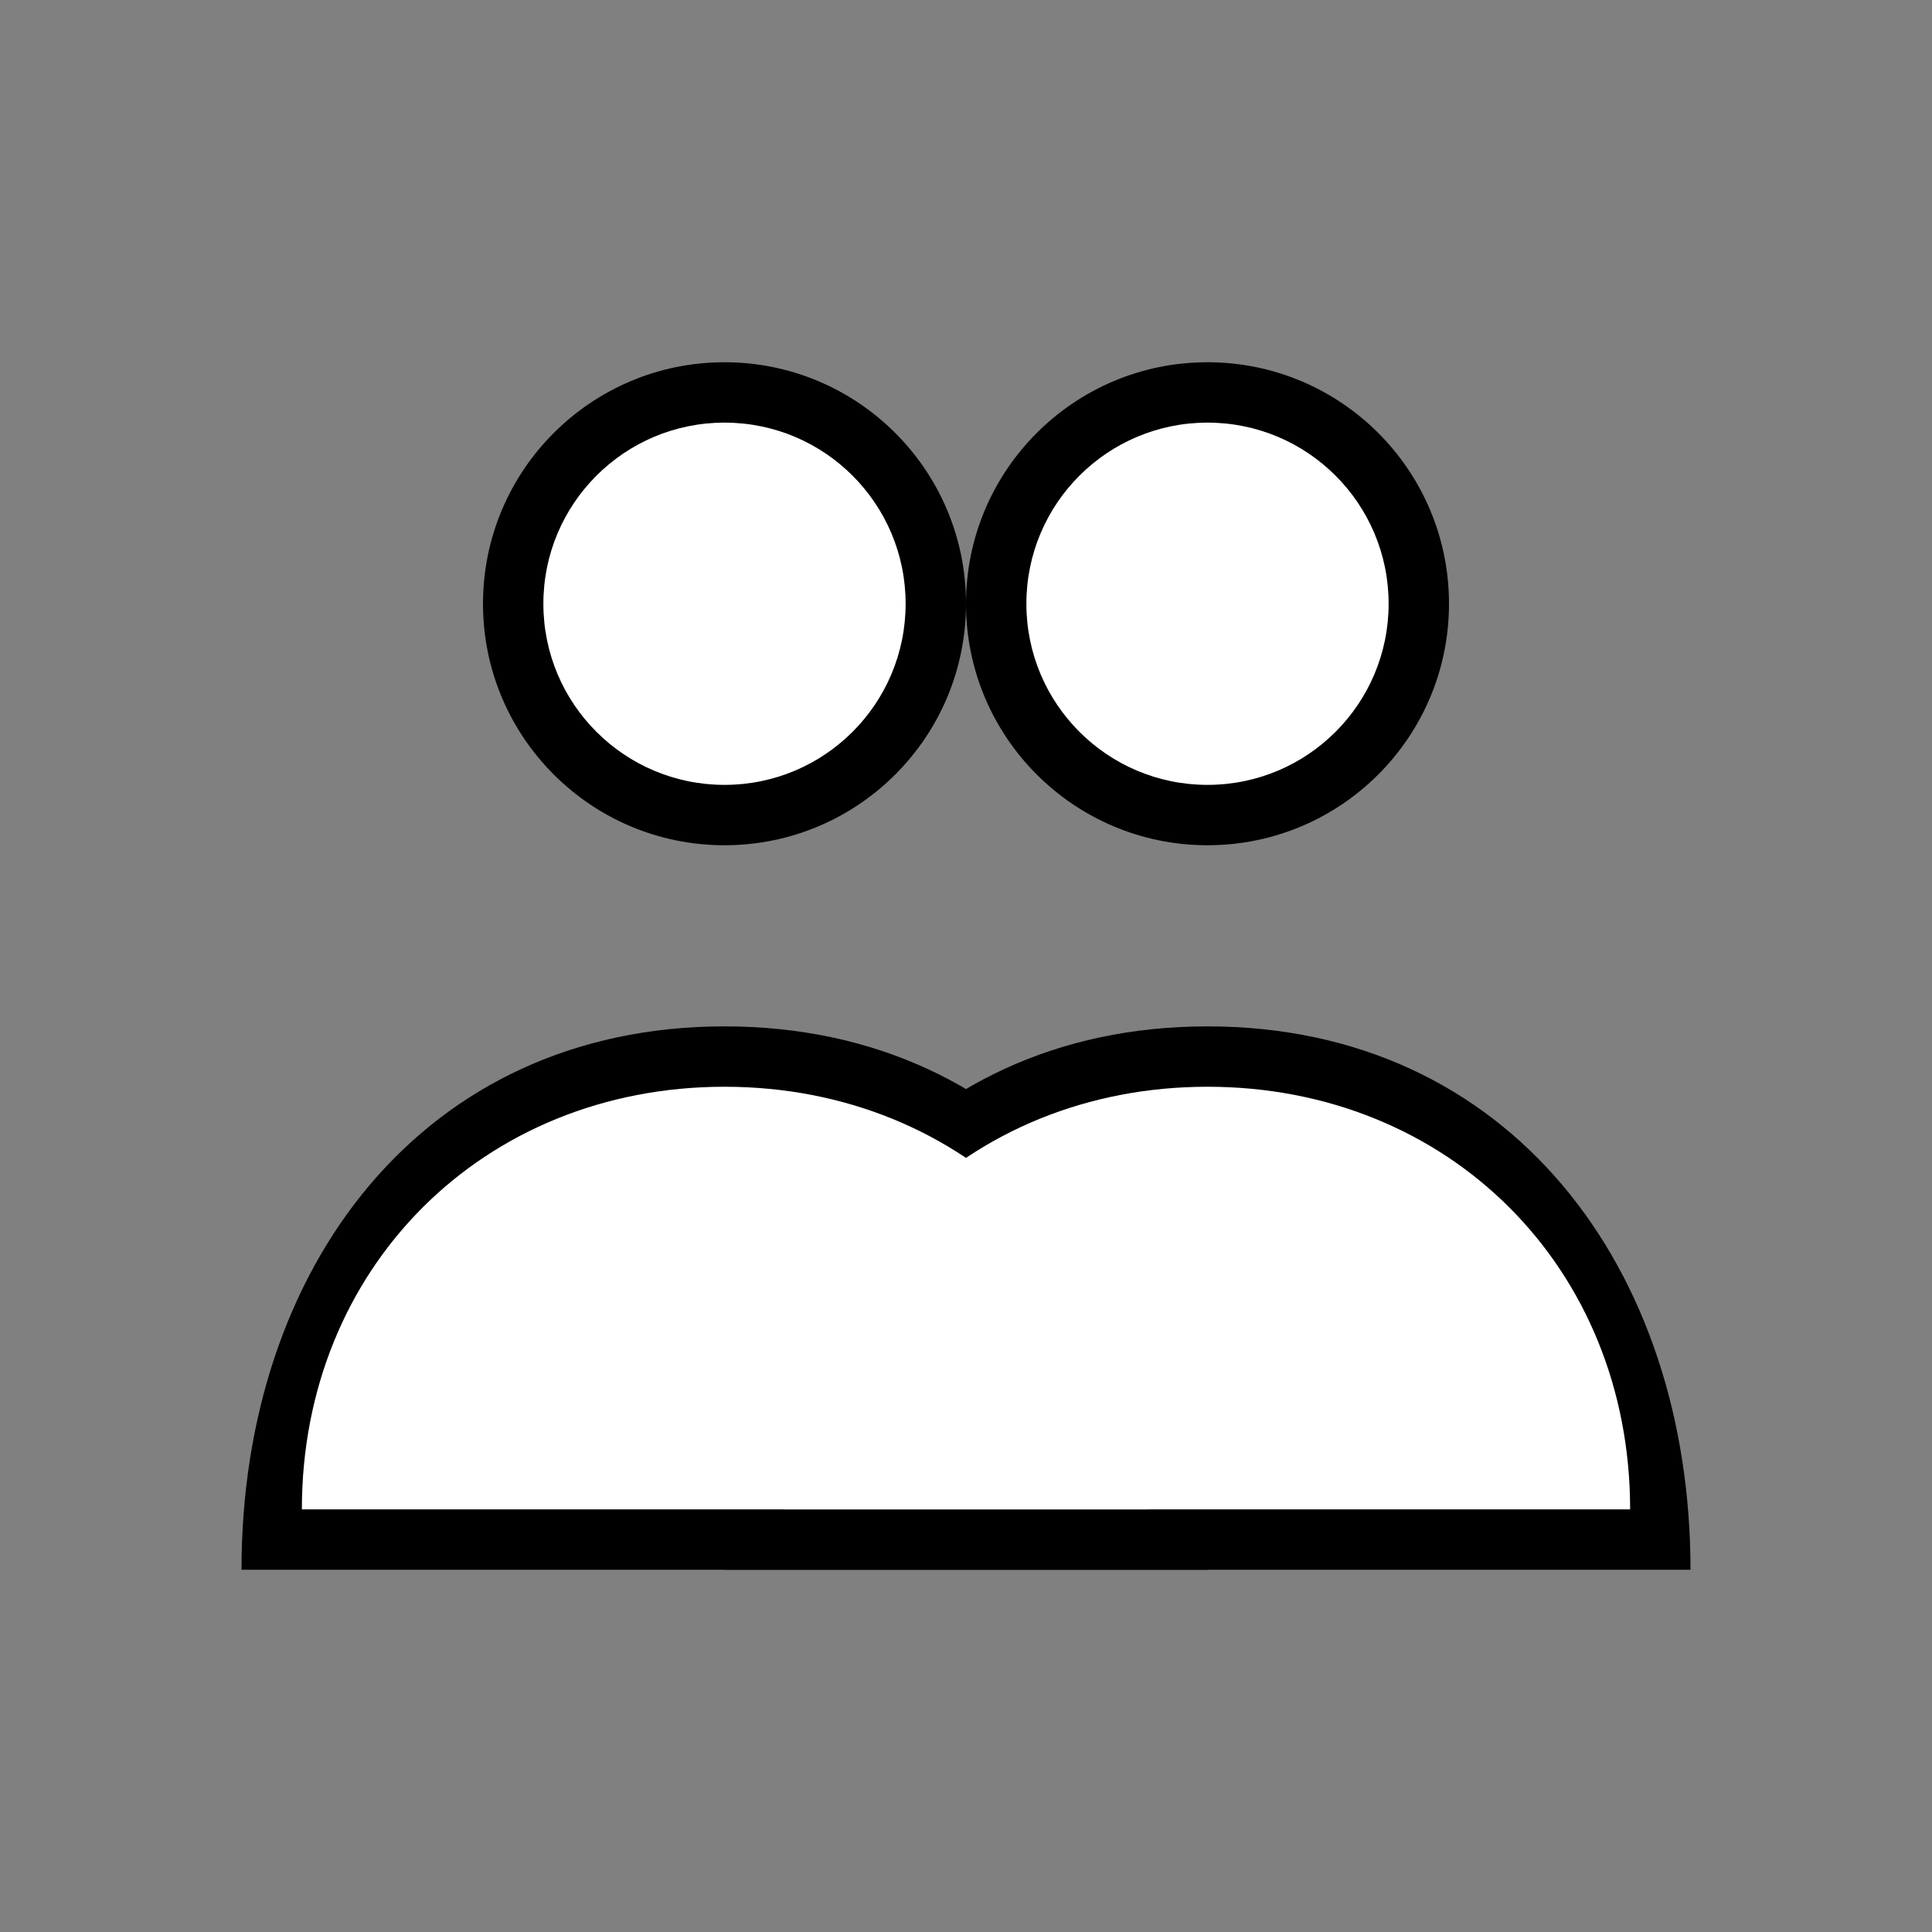
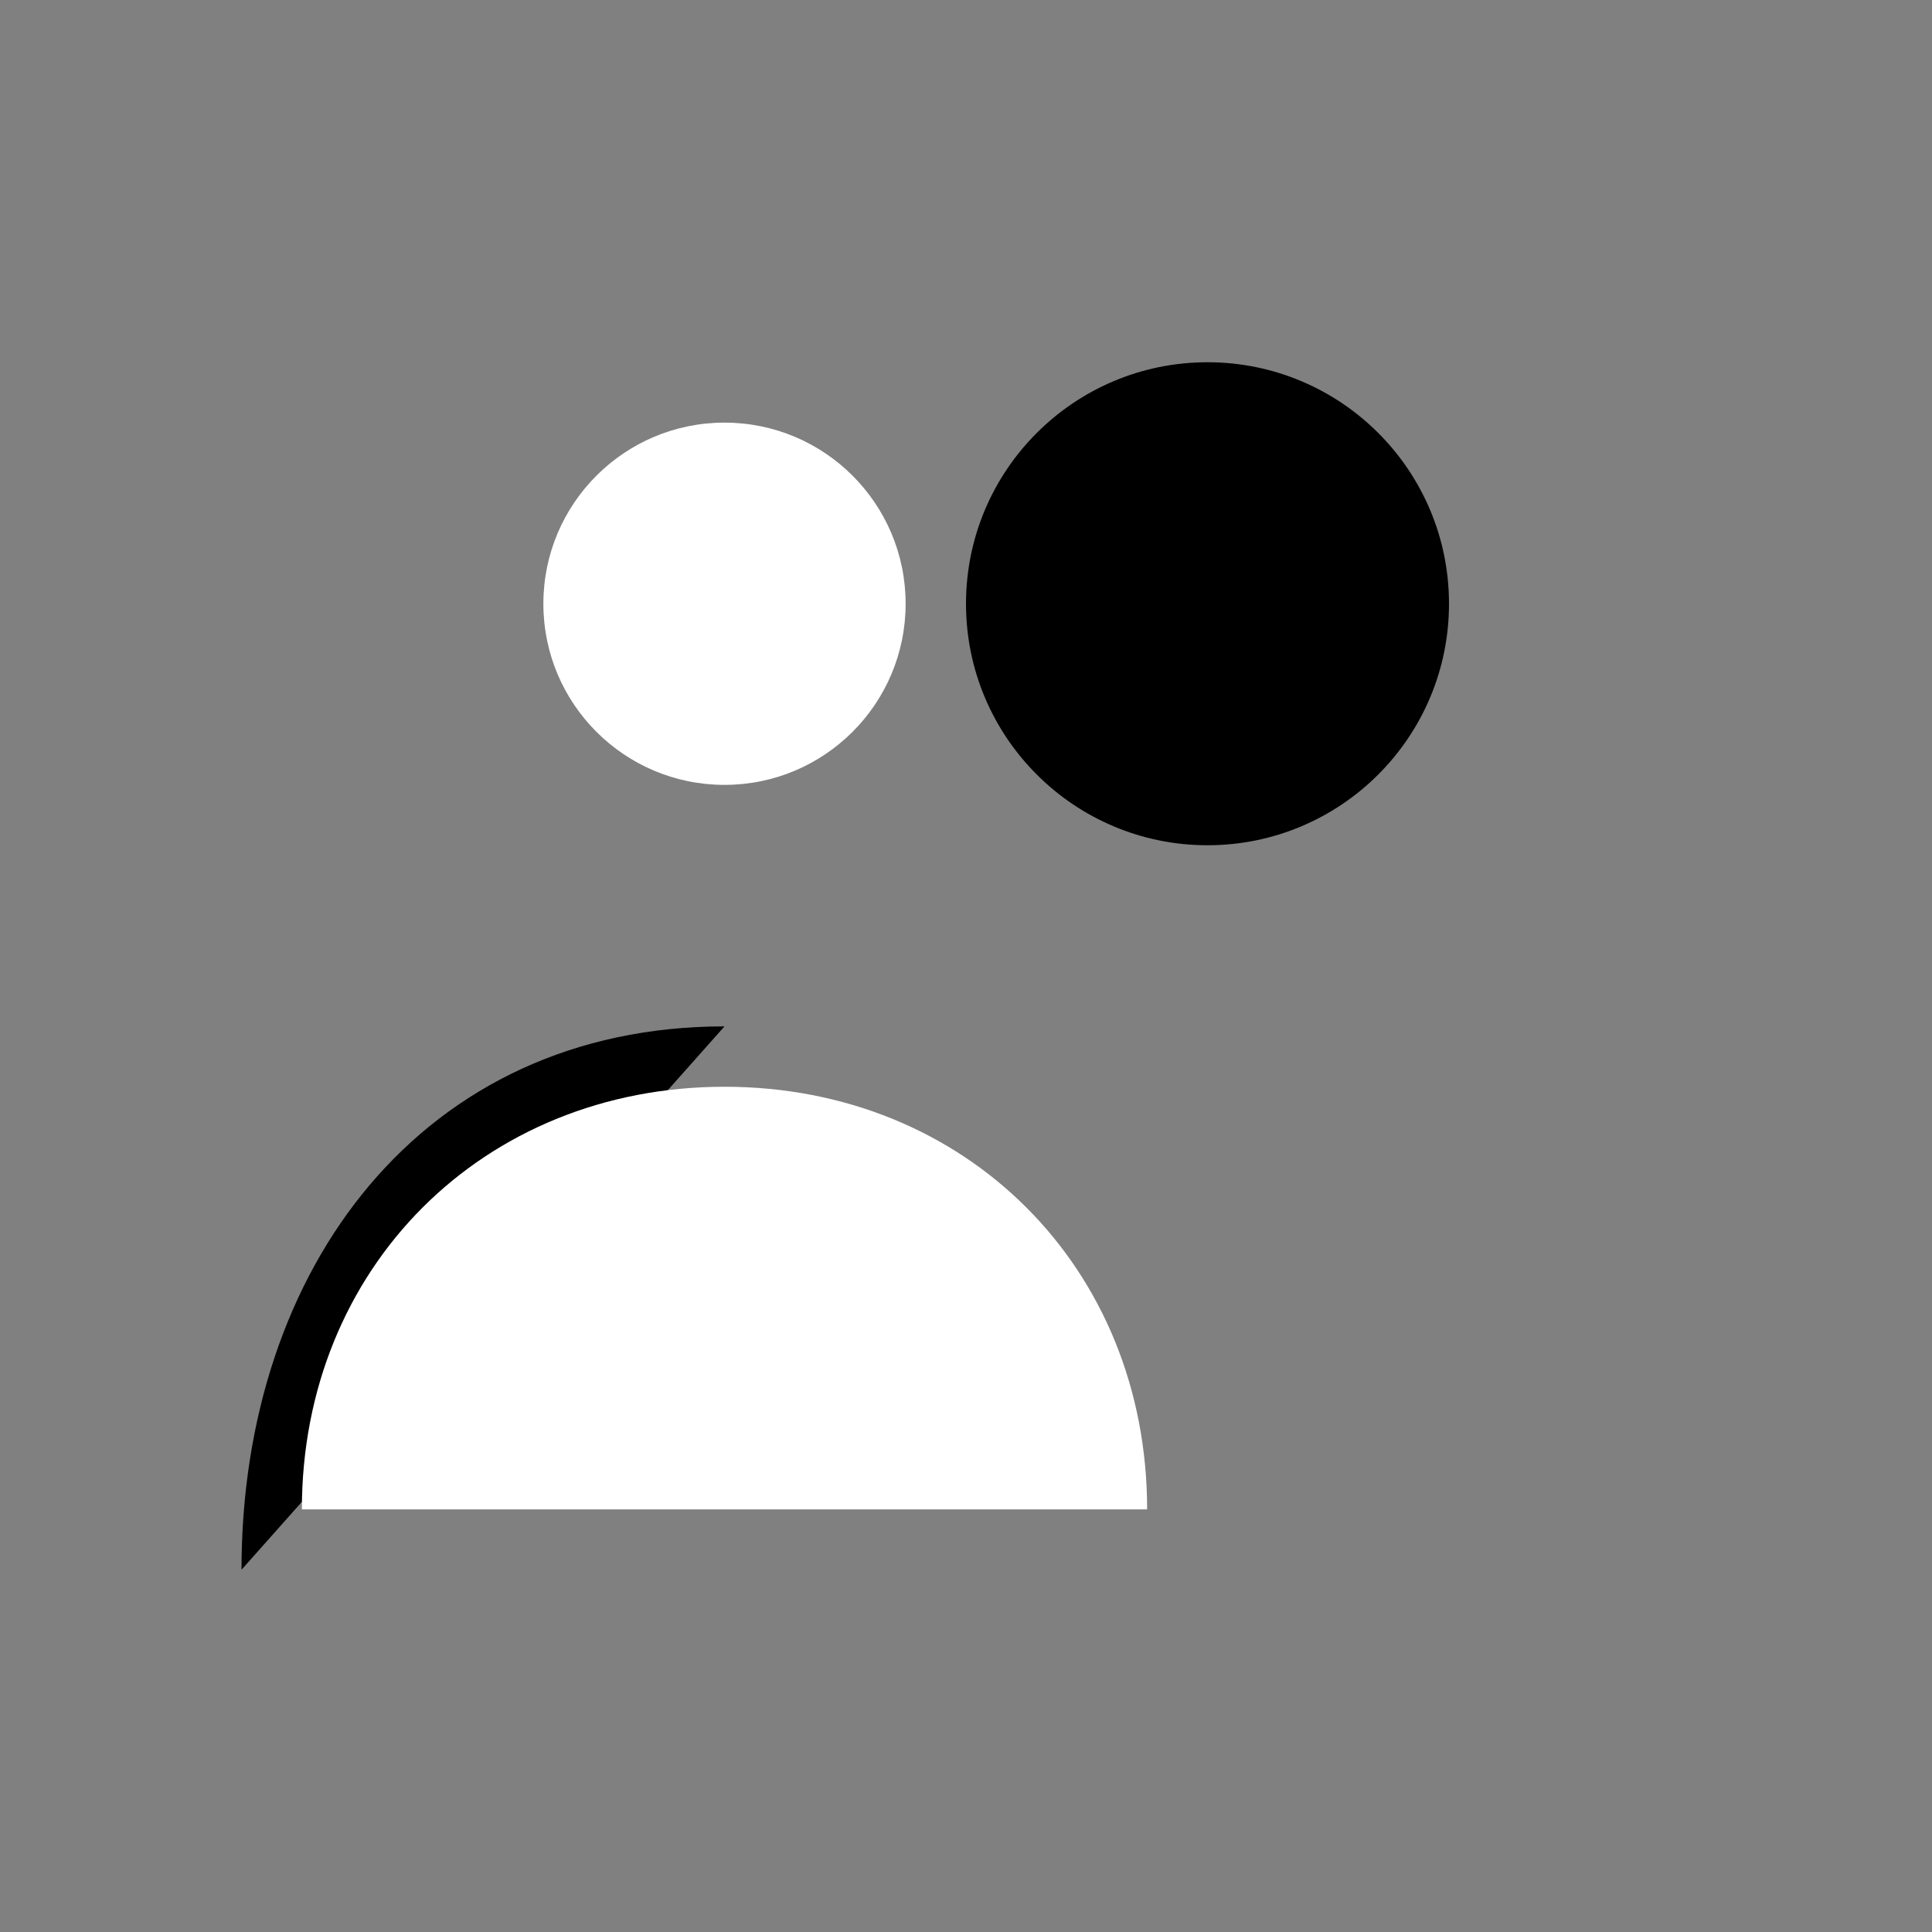
<svg xmlns="http://www.w3.org/2000/svg" width="64" height="64" viewBox="0 0 64 64" fill="none">
  <rect x="0" y="0" width="64" height="64" fill="#808080" stroke="none" />
-   <circle cx="24" cy="20" r="8" fill="currentColor" />
  <circle cx="40" cy="20" r="8" fill="currentColor" />
-   <path d="M8 52C8 42 14 34 24 34C34 34 40 42 40 52" fill="currentColor" />
-   <path d="M24 52C24 42 30 34 40 34C50 34 56 42 56 52" fill="currentColor" />
+   <path d="M8 52C8 42 14 34 24 34" fill="currentColor" />
  <circle cx="24" cy="20" r="6" fill="white" />
-   <circle cx="40" cy="20" r="6" fill="white" />
  <path d="M10 50C10 42 16 36 24 36C32 36 38 42 38 50" fill="white" />
-   <path d="M26 50C26 42 32 36 40 36C48 36 54 42 54 50" fill="white" />
</svg>